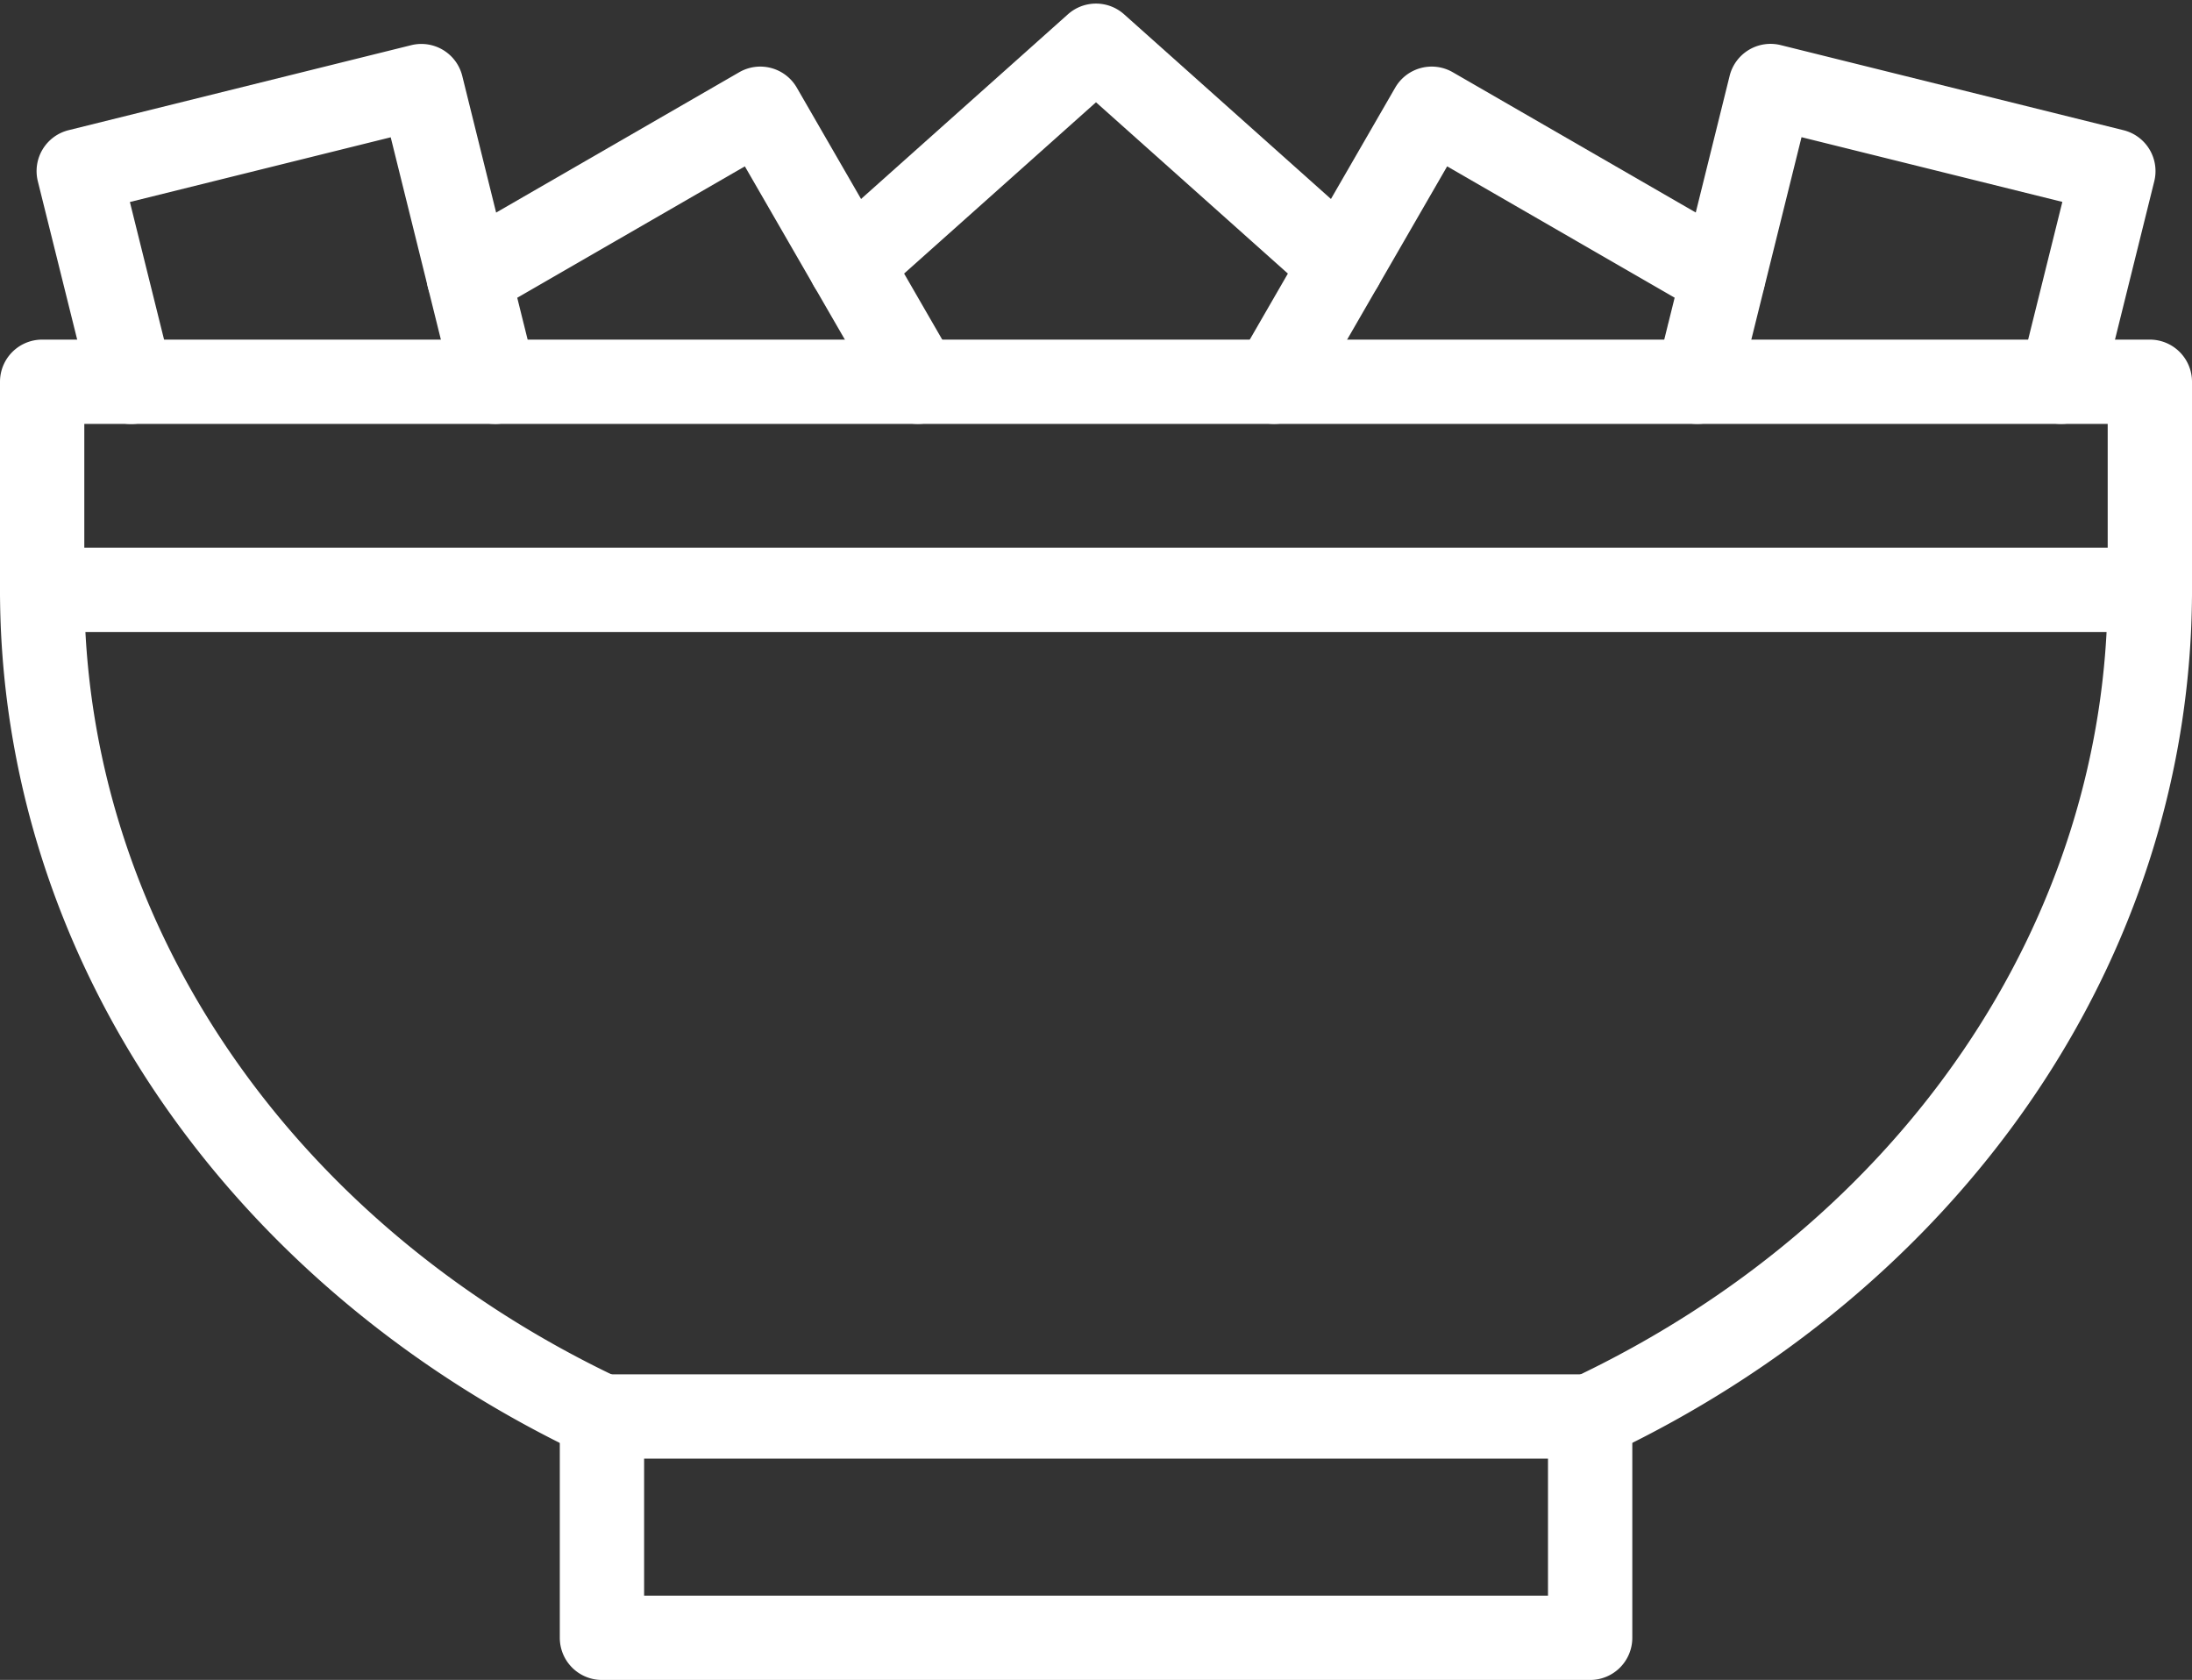
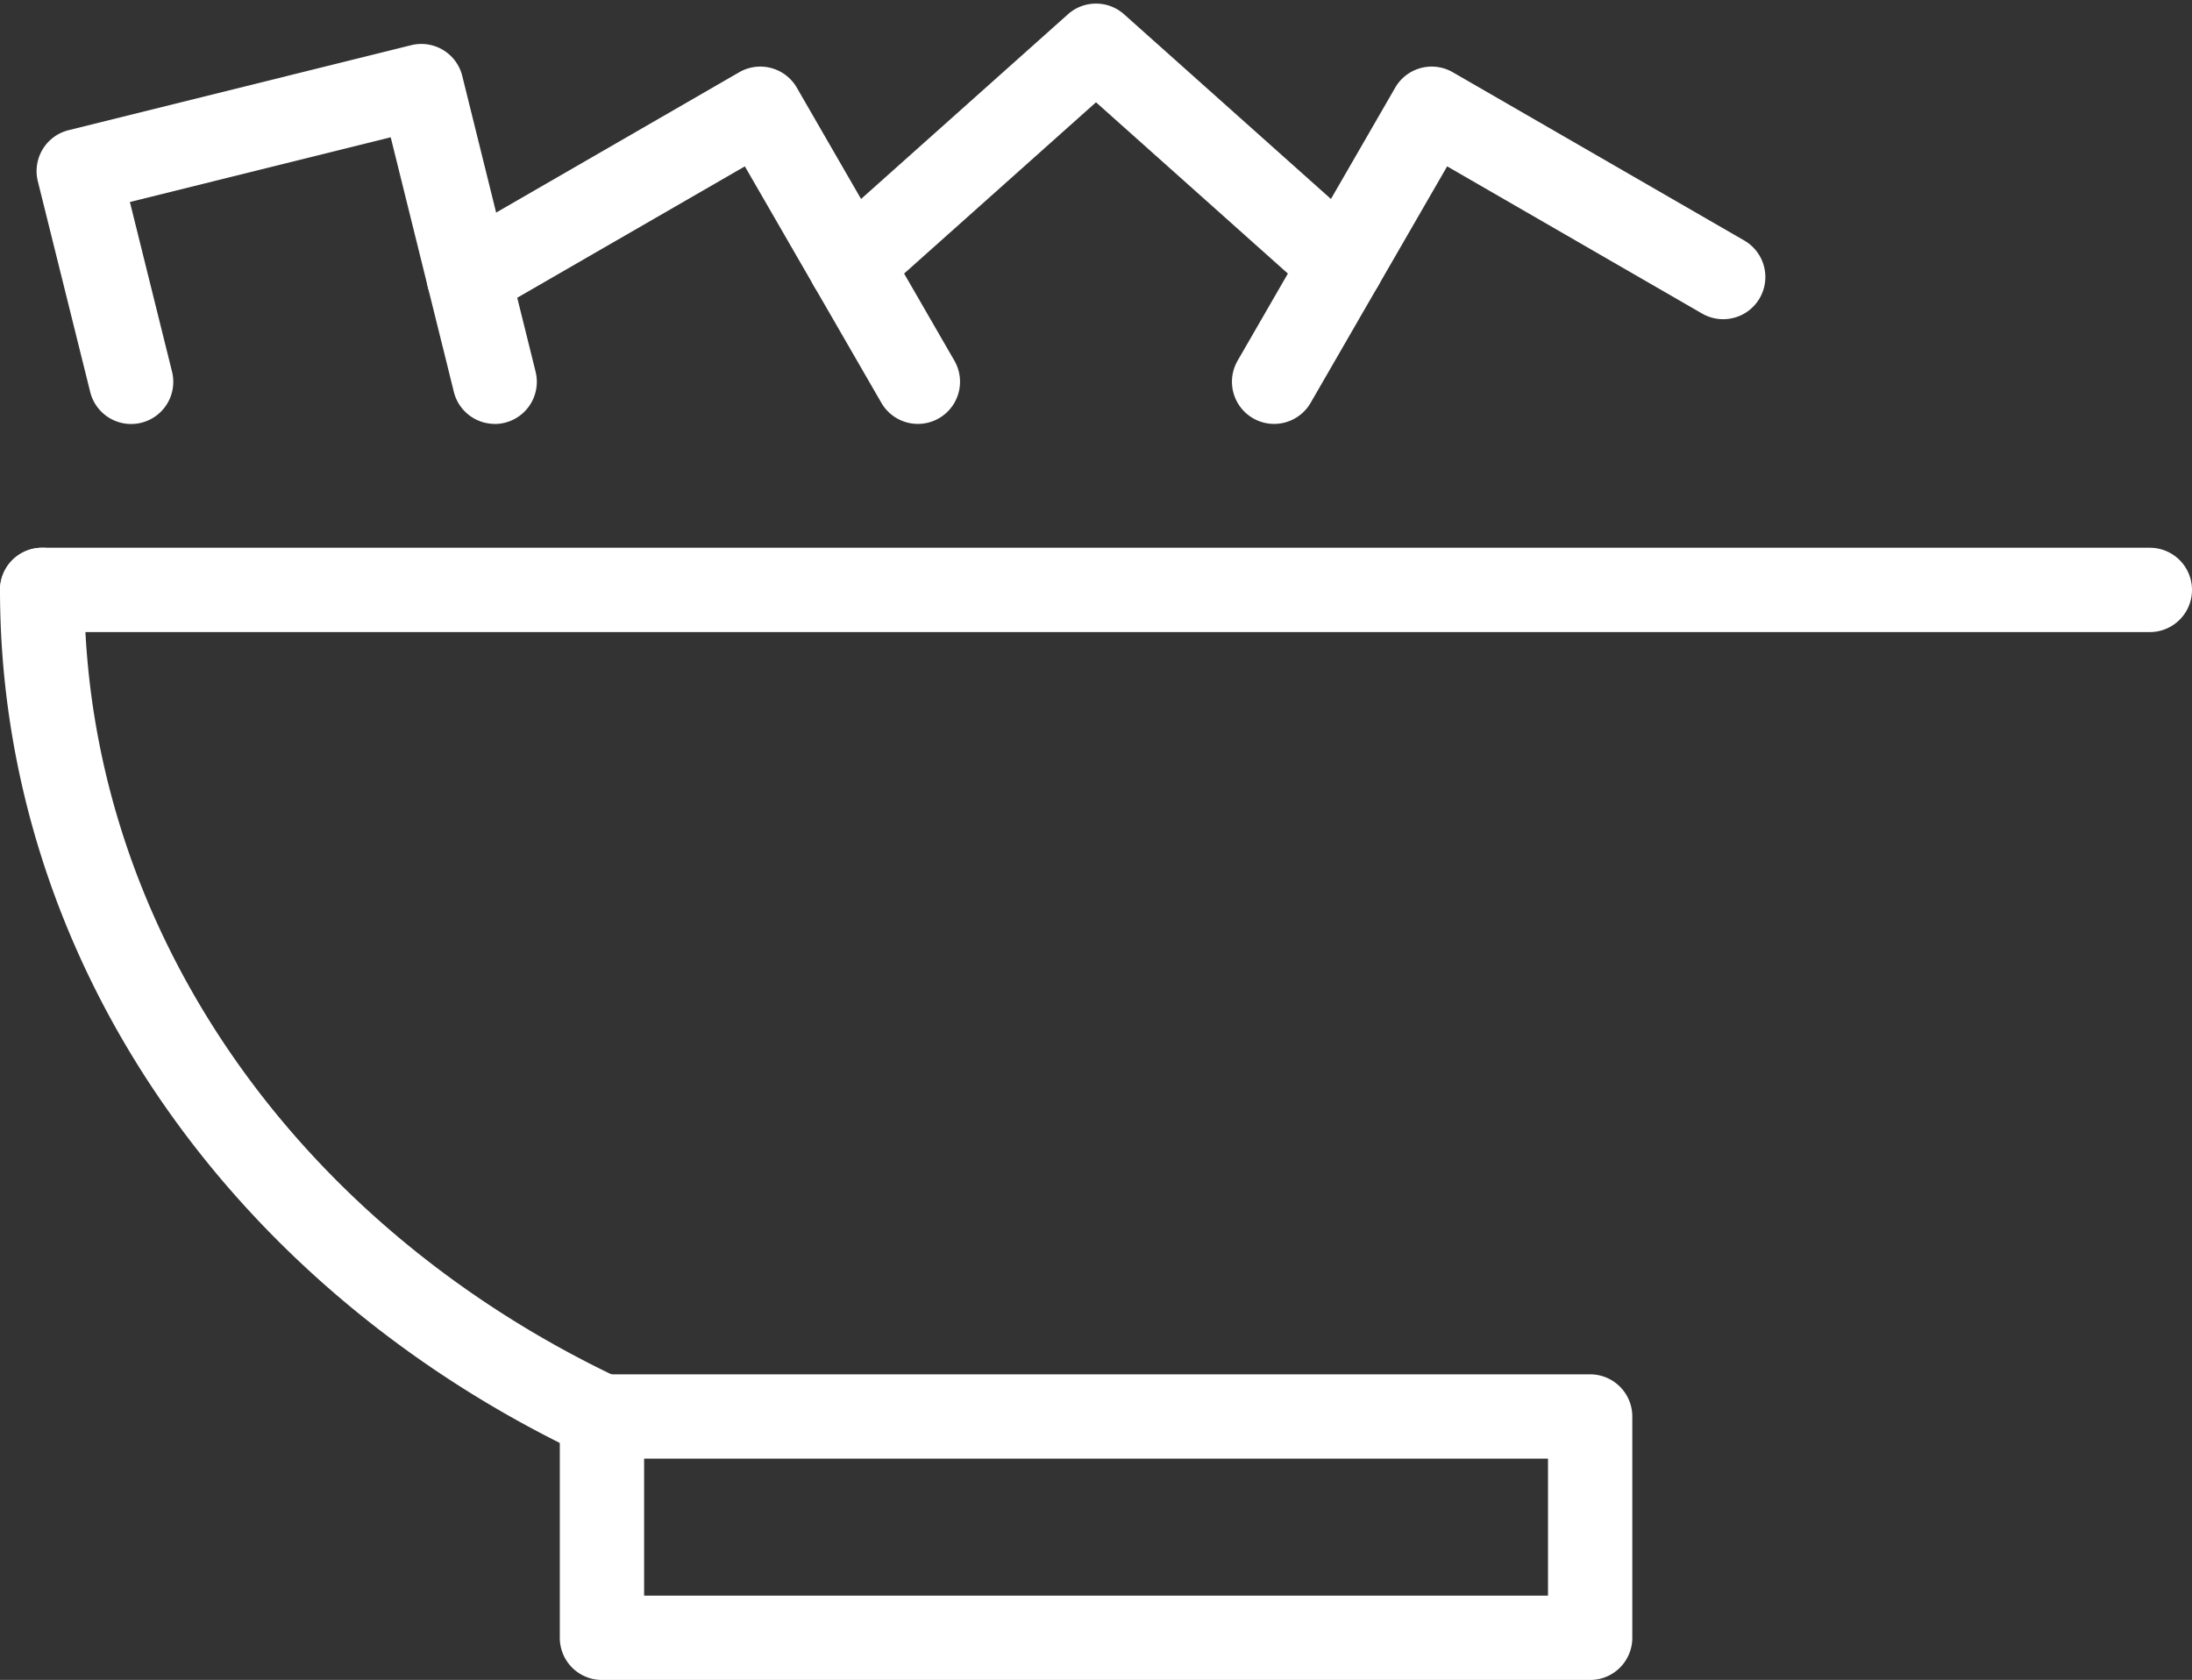
<svg xmlns="http://www.w3.org/2000/svg" data-name="Layer 1" fill="#ffffff" height="637.6" preserveAspectRatio="xMidYMid meet" version="1" viewBox="84.0 180.5 832.0 637.6" width="832" zoomAndPan="magnify">
  <rect x="84.0" y="180.5" width="832.0" height="637.6" fill="#333333" stroke="none" />
  <g id="change1_1">
-     <path d="M687.53,734.16a16,16,0,0,1-6.84-30.47C806.1,644.5,884,529.82,884,404.4a16,16,0,0,1,32,0c0,68.93-21.33,136.22-61.67,194.59-39,56.45-94.34,102.66-160,133.64A15.93,15.93,0,0,1,687.53,734.16Z" />
-   </g>
+     </g>
  <g id="change1_2">
    <path d="M312.47,734.16a16,16,0,0,1-6.82-1.53c-65.64-31-121-77.19-160-133.64C105.33,540.62,84,473.33,84,404.4a16,16,0,0,1,32,0c0,125.42,77.9,240.1,203.31,299.29a16,16,0,0,1-6.84,30.47Z" />
  </g>
  <g id="change1_3">
    <path d="M900,420.4H100a16,16,0,0,1,0-32H900a16,16,0,0,1,0,32Z" />
  </g>
  <g id="change1_4">
-     <path d="M900,420.4a16,16,0,0,1-16-16v-63H116v63a16,16,0,0,1-32,0v-79a16,16,0,0,1,16-16H900a16,16,0,0,1,16,16v79A16,16,0,0,1,900,420.4Z" />
-   </g>
+     </g>
  <g id="change1_5">
    <path d="M687.56,818.13H312.48a16,16,0,0,1-16-16v-84a16,16,0,0,1,16-16H687.56a16,16,0,0,1,16,16v84A16,16,0,0,1,687.56,818.13Zm-359.08-32H671.56v-52H328.48Z" />
  </g>
  <g id="change1_6">
    <path d="M271.78,341.39a16,16,0,0,1-15.52-12.16L252,312c-.05-.16-.09-.32-.13-.48l-19.57-78.91-99,24.56,16,64.41a16,16,0,1,1-31.06,7.7L98.36,249.3A16,16,0,0,1,110,229.92l130.08-32.27a16,16,0,0,1,19.38,11.68l23.3,94c.05.16.09.33.13.5l4.4,17.75a16,16,0,0,1-15.55,19.84Z" />
  </g>
  <g id="change1_7">
    <path d="M432.41,341.39a16,16,0,0,1-13.88-8l-51.81-89.75-96.78,55.87a16,16,0,0,1-16-27.72l110.64-63.87a16,16,0,0,1,21.86,5.86l59.81,103.61a16,16,0,0,1-13.84,24Z" />
  </g>
  <g id="change1_8">
-     <path d="M728.22,341.39a16,16,0,0,1-15.55-19.84l4.4-17.75c0-.17.08-.34.13-.5l23.3-94a16,16,0,0,1,19.38-11.68L890,229.92a16,16,0,0,1,11.68,19.38l-19.83,79.94a16,16,0,0,1-31.06-7.7l16-64.41-99-24.56-19.57,78.91c0,.16-.08.32-.13.48l-4.27,17.27A16,16,0,0,1,728.22,341.39Z" />
-   </g>
+     </g>
  <g id="change1_9">
    <path d="M567.59,341.39a16,16,0,0,1-13.84-24l59.81-103.61a16,16,0,0,1,21.86-5.86l110.64,63.87a16,16,0,0,1-16,27.72l-96.78-55.87-51.81,89.75A16,16,0,0,1,567.59,341.39Z" />
  </g>
  <g id="change1_10">
    <path d="M593.19,297.07A16,16,0,0,1,582.54,293L500,219.32,417.46,293a16,16,0,1,1-21.32-23.87l93.2-83.2a16,16,0,0,1,21.32,0l93.2,83.2a16,16,0,0,1-10.67,27.93Z" />
  </g>
</svg>